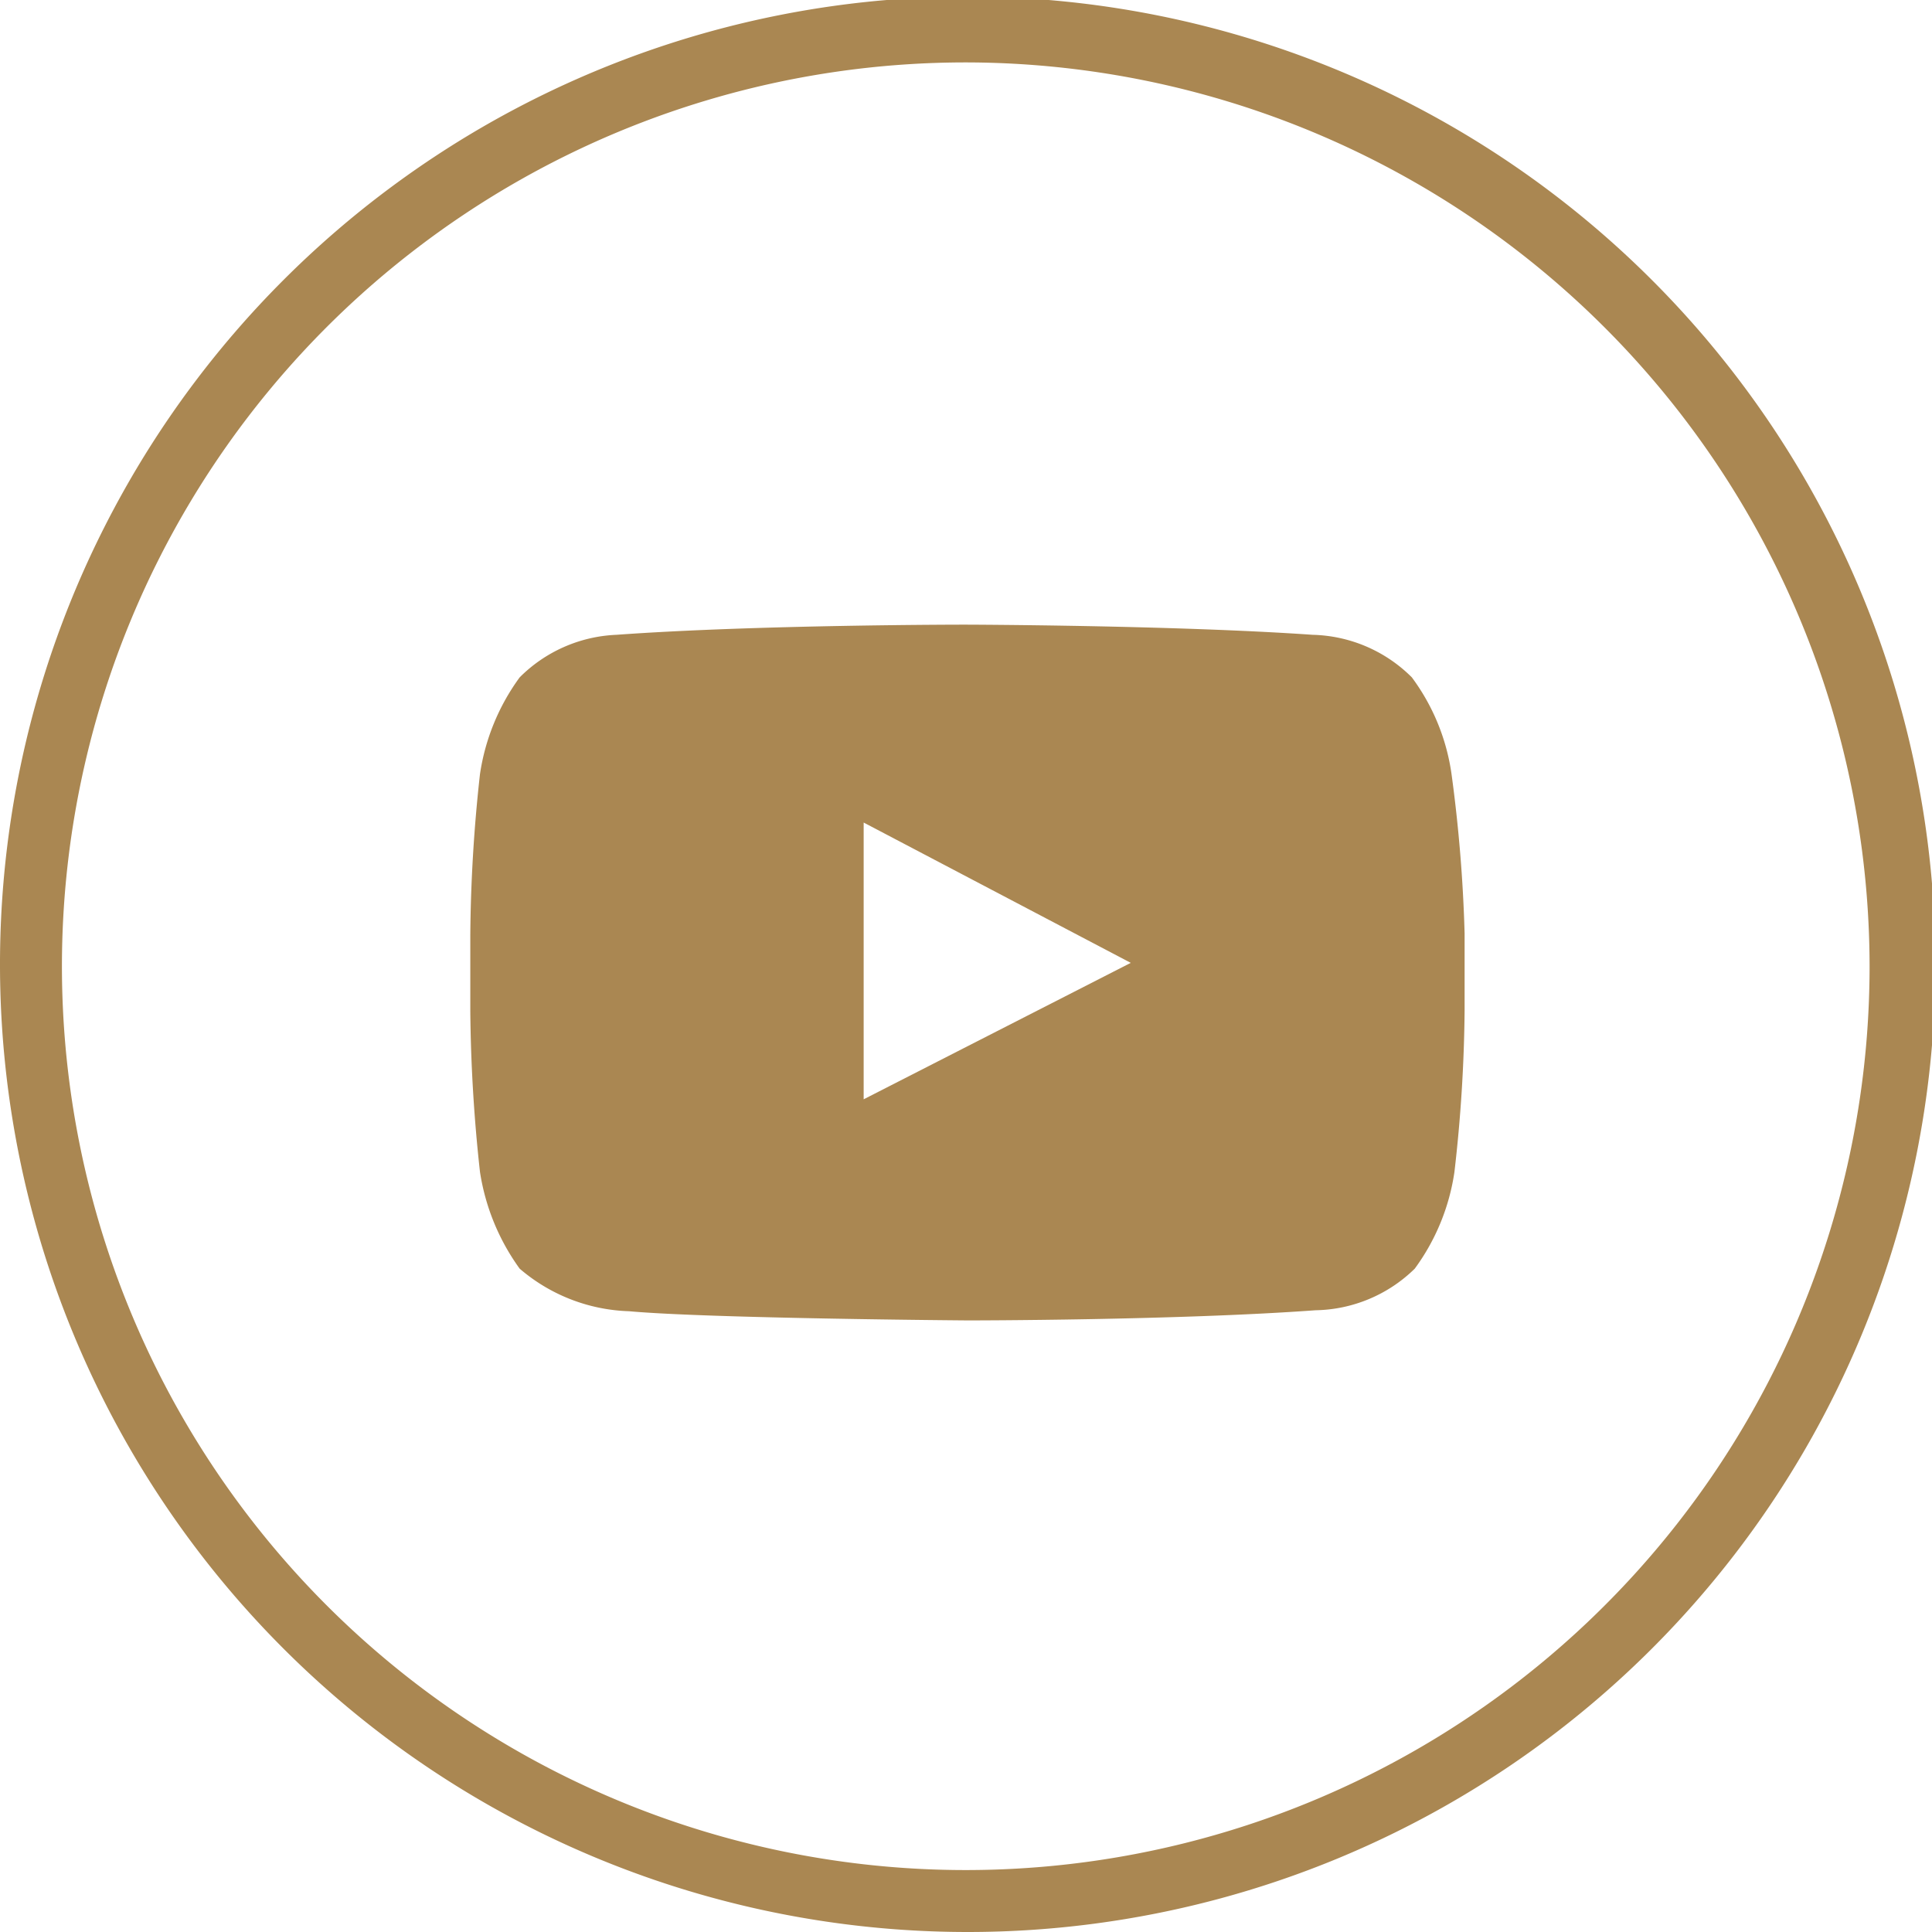
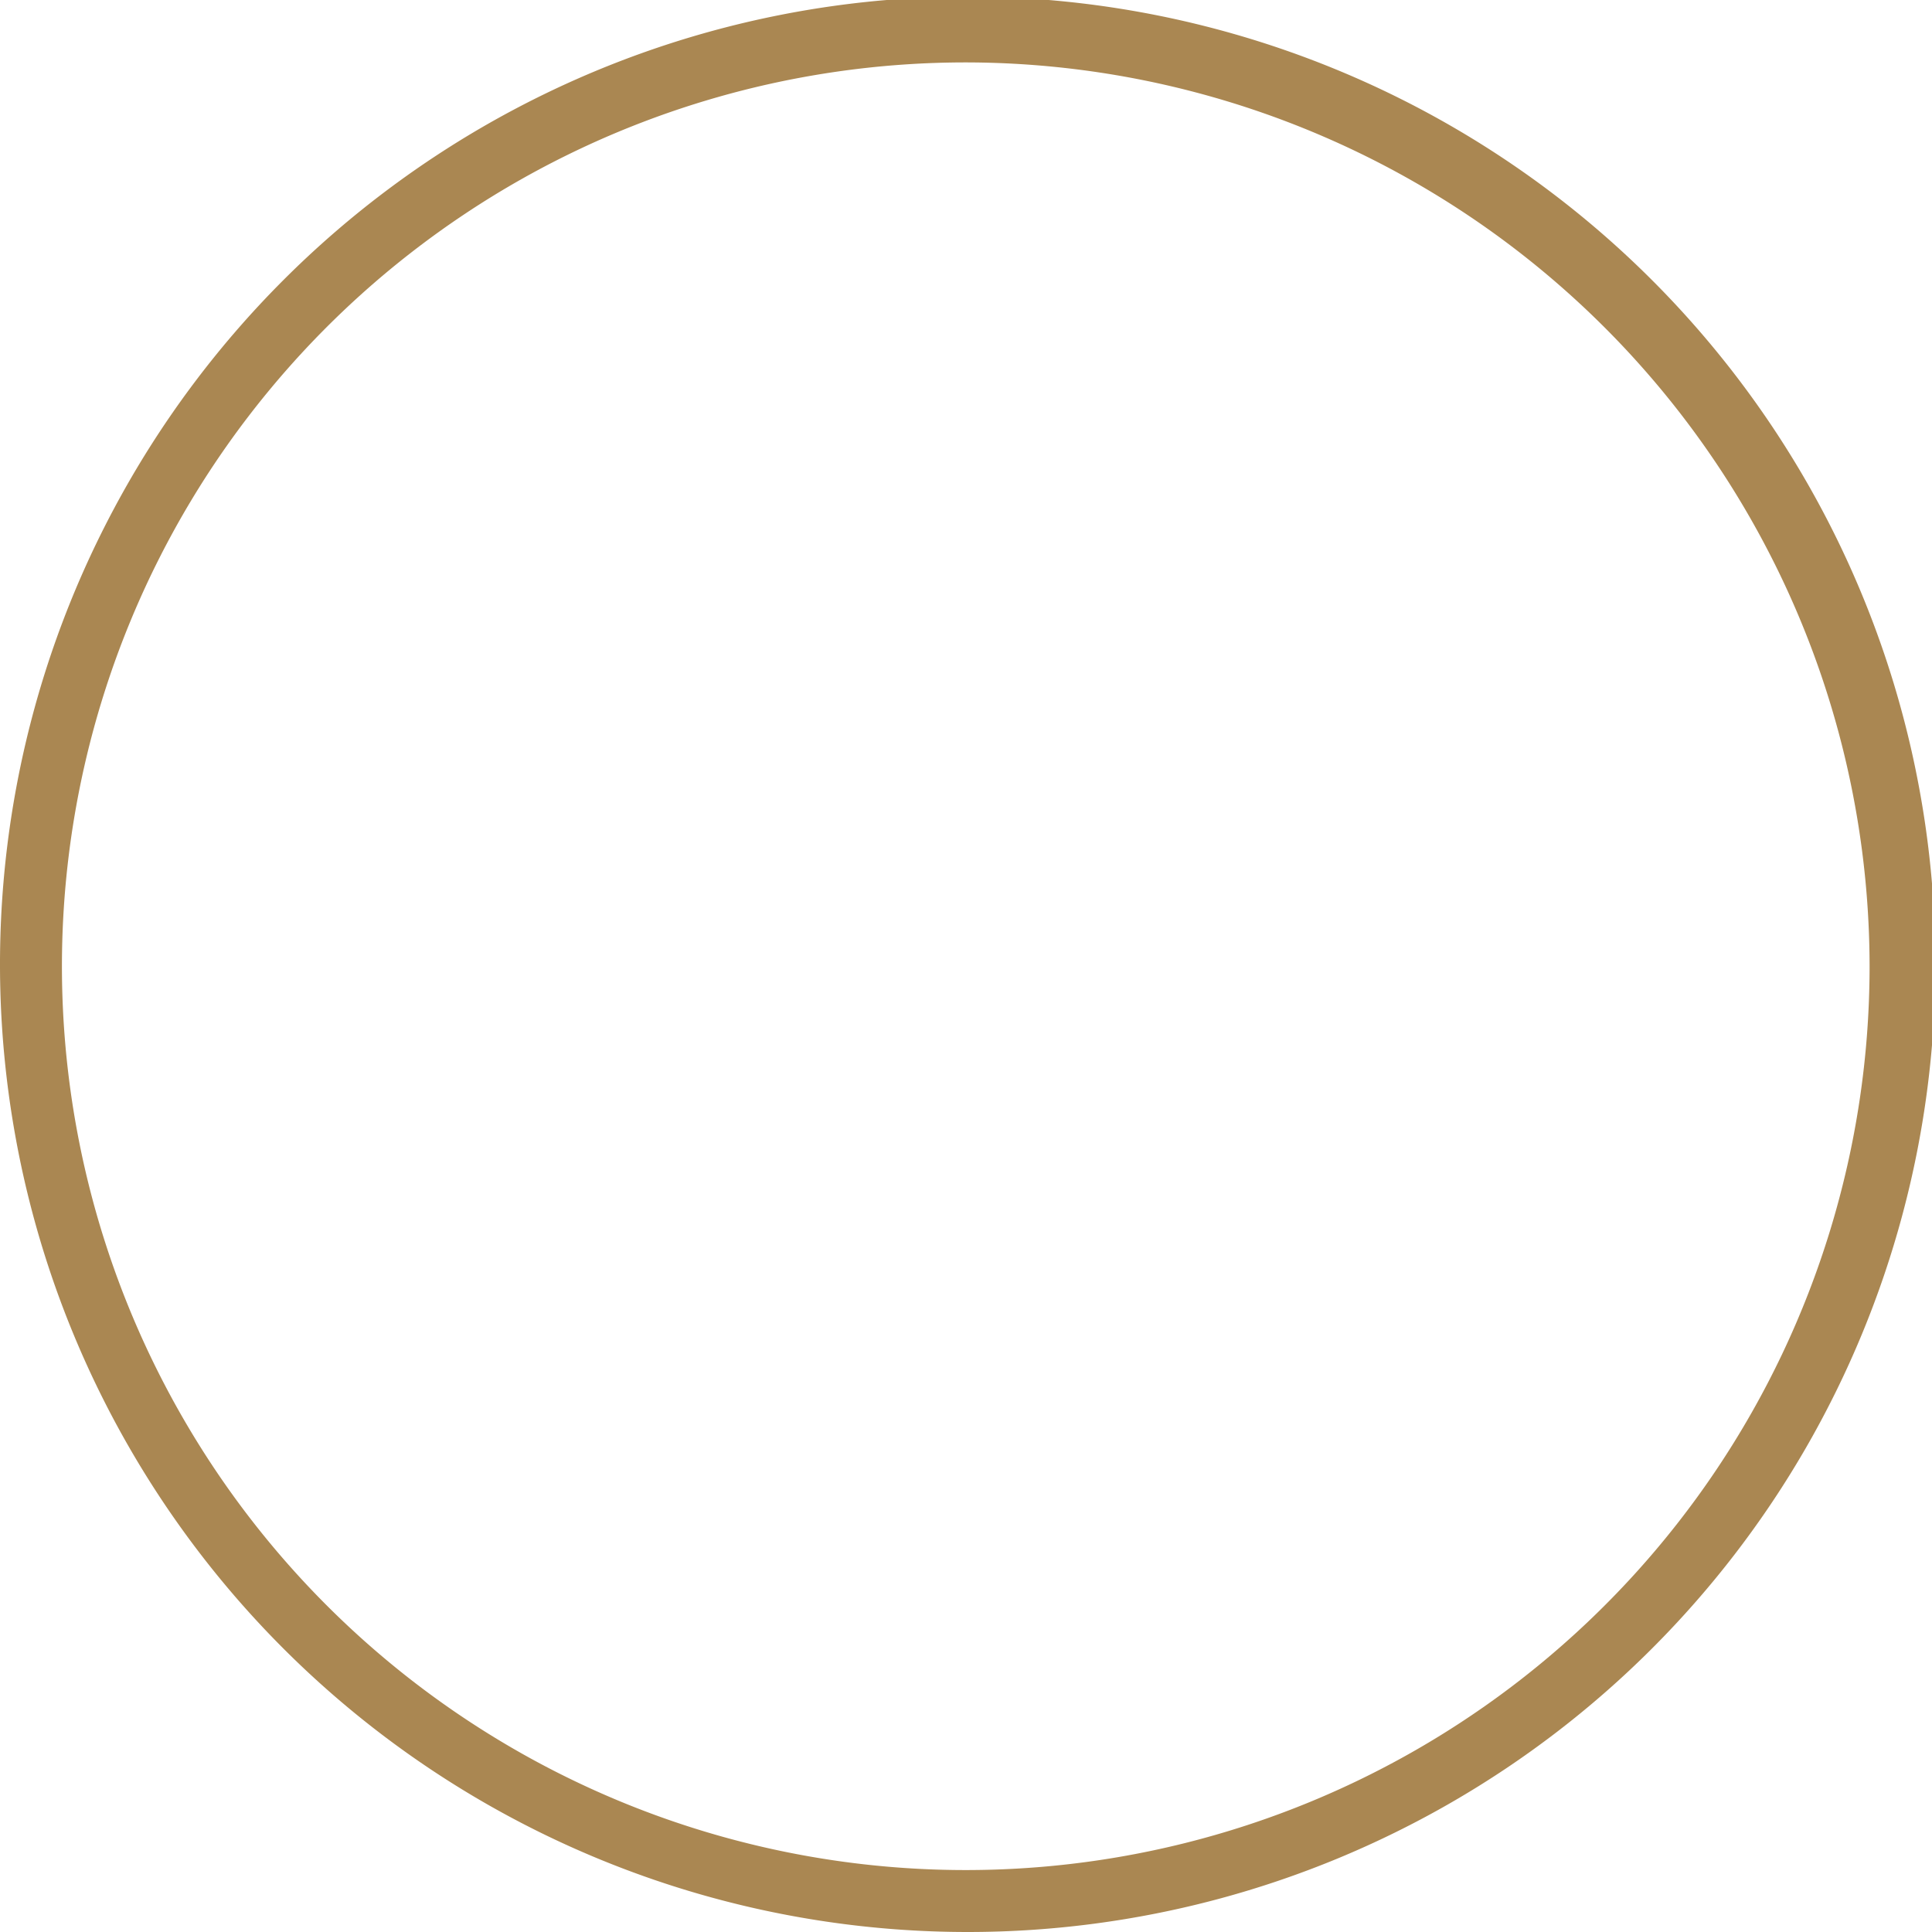
<svg xmlns="http://www.w3.org/2000/svg" width="39.93" height="39.93" viewBox="0 0 39.93 39.93">
  <defs>
    <style>.cls-1{fill:#aa8752;}</style>
  </defs>
  <title>Youtube</title>
  <g id="Layer_2" data-name="Layer 2">
    <g id="Layer_1-2" data-name="Layer 1">
      <path class="cls-1" d="M20,39.93a20,20,0,1,1,20-20A20,20,0,0,1,20,39.93ZM20,1.29A18.68,18.68,0,1,0,38.64,20,18.7,18.7,0,0,0,20,1.29Z" />
-       <path class="cls-1" d="M17.85,22.72V17l5.52,2.9ZM30,16a4.38,4.38,0,0,0-.82-2,3,3,0,0,0-2.05-.88c-2.87-.2-7.19-.21-7.19-.21s-4.31,0-7.2.21a3,3,0,0,0-2,.88,4.5,4.5,0,0,0-.82,2,32.13,32.13,0,0,0-.2,3.33v1.56a32.64,32.64,0,0,0,.2,3.33,4.59,4.59,0,0,0,.82,2,3.64,3.64,0,0,0,2.26.88c1.64.15,7,.19,7,.19s4.32,0,7.19-.21a3,3,0,0,0,2.05-.86,4.46,4.46,0,0,0,.82-2,31.11,31.11,0,0,0,.21-3.33V19.29A30.62,30.62,0,0,0,30,16" />
    </g>
  </g>
</svg>